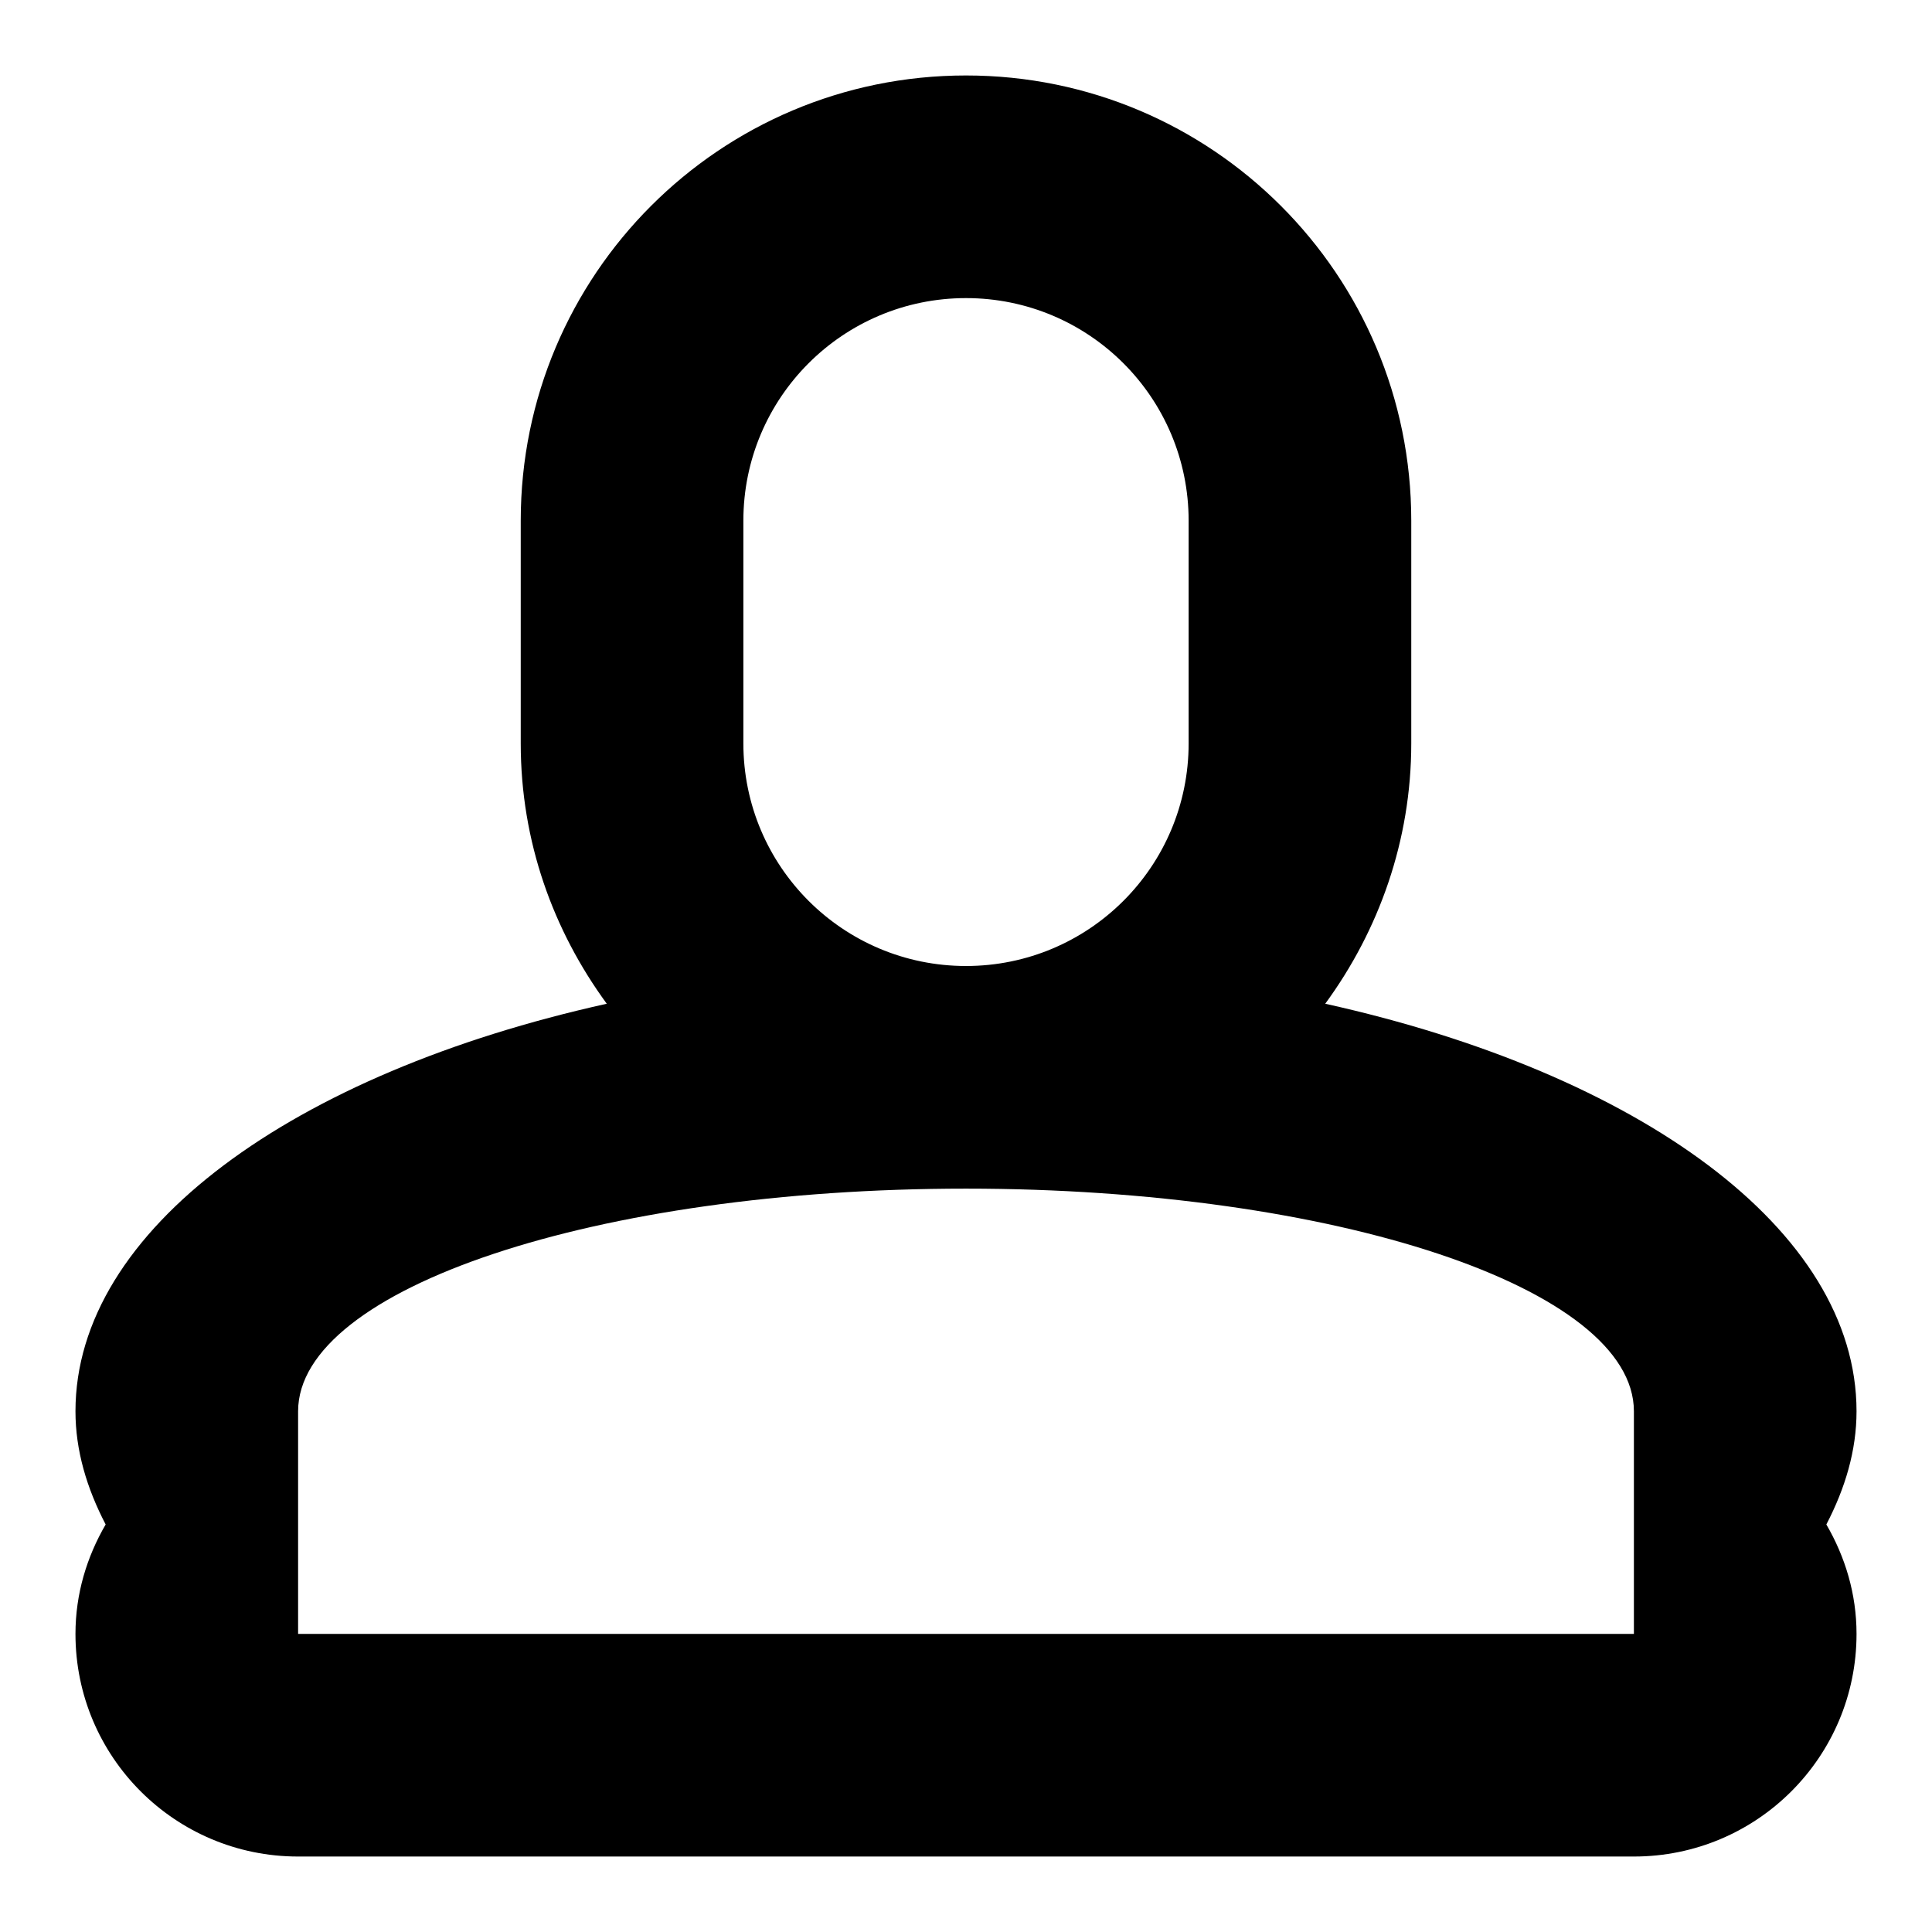
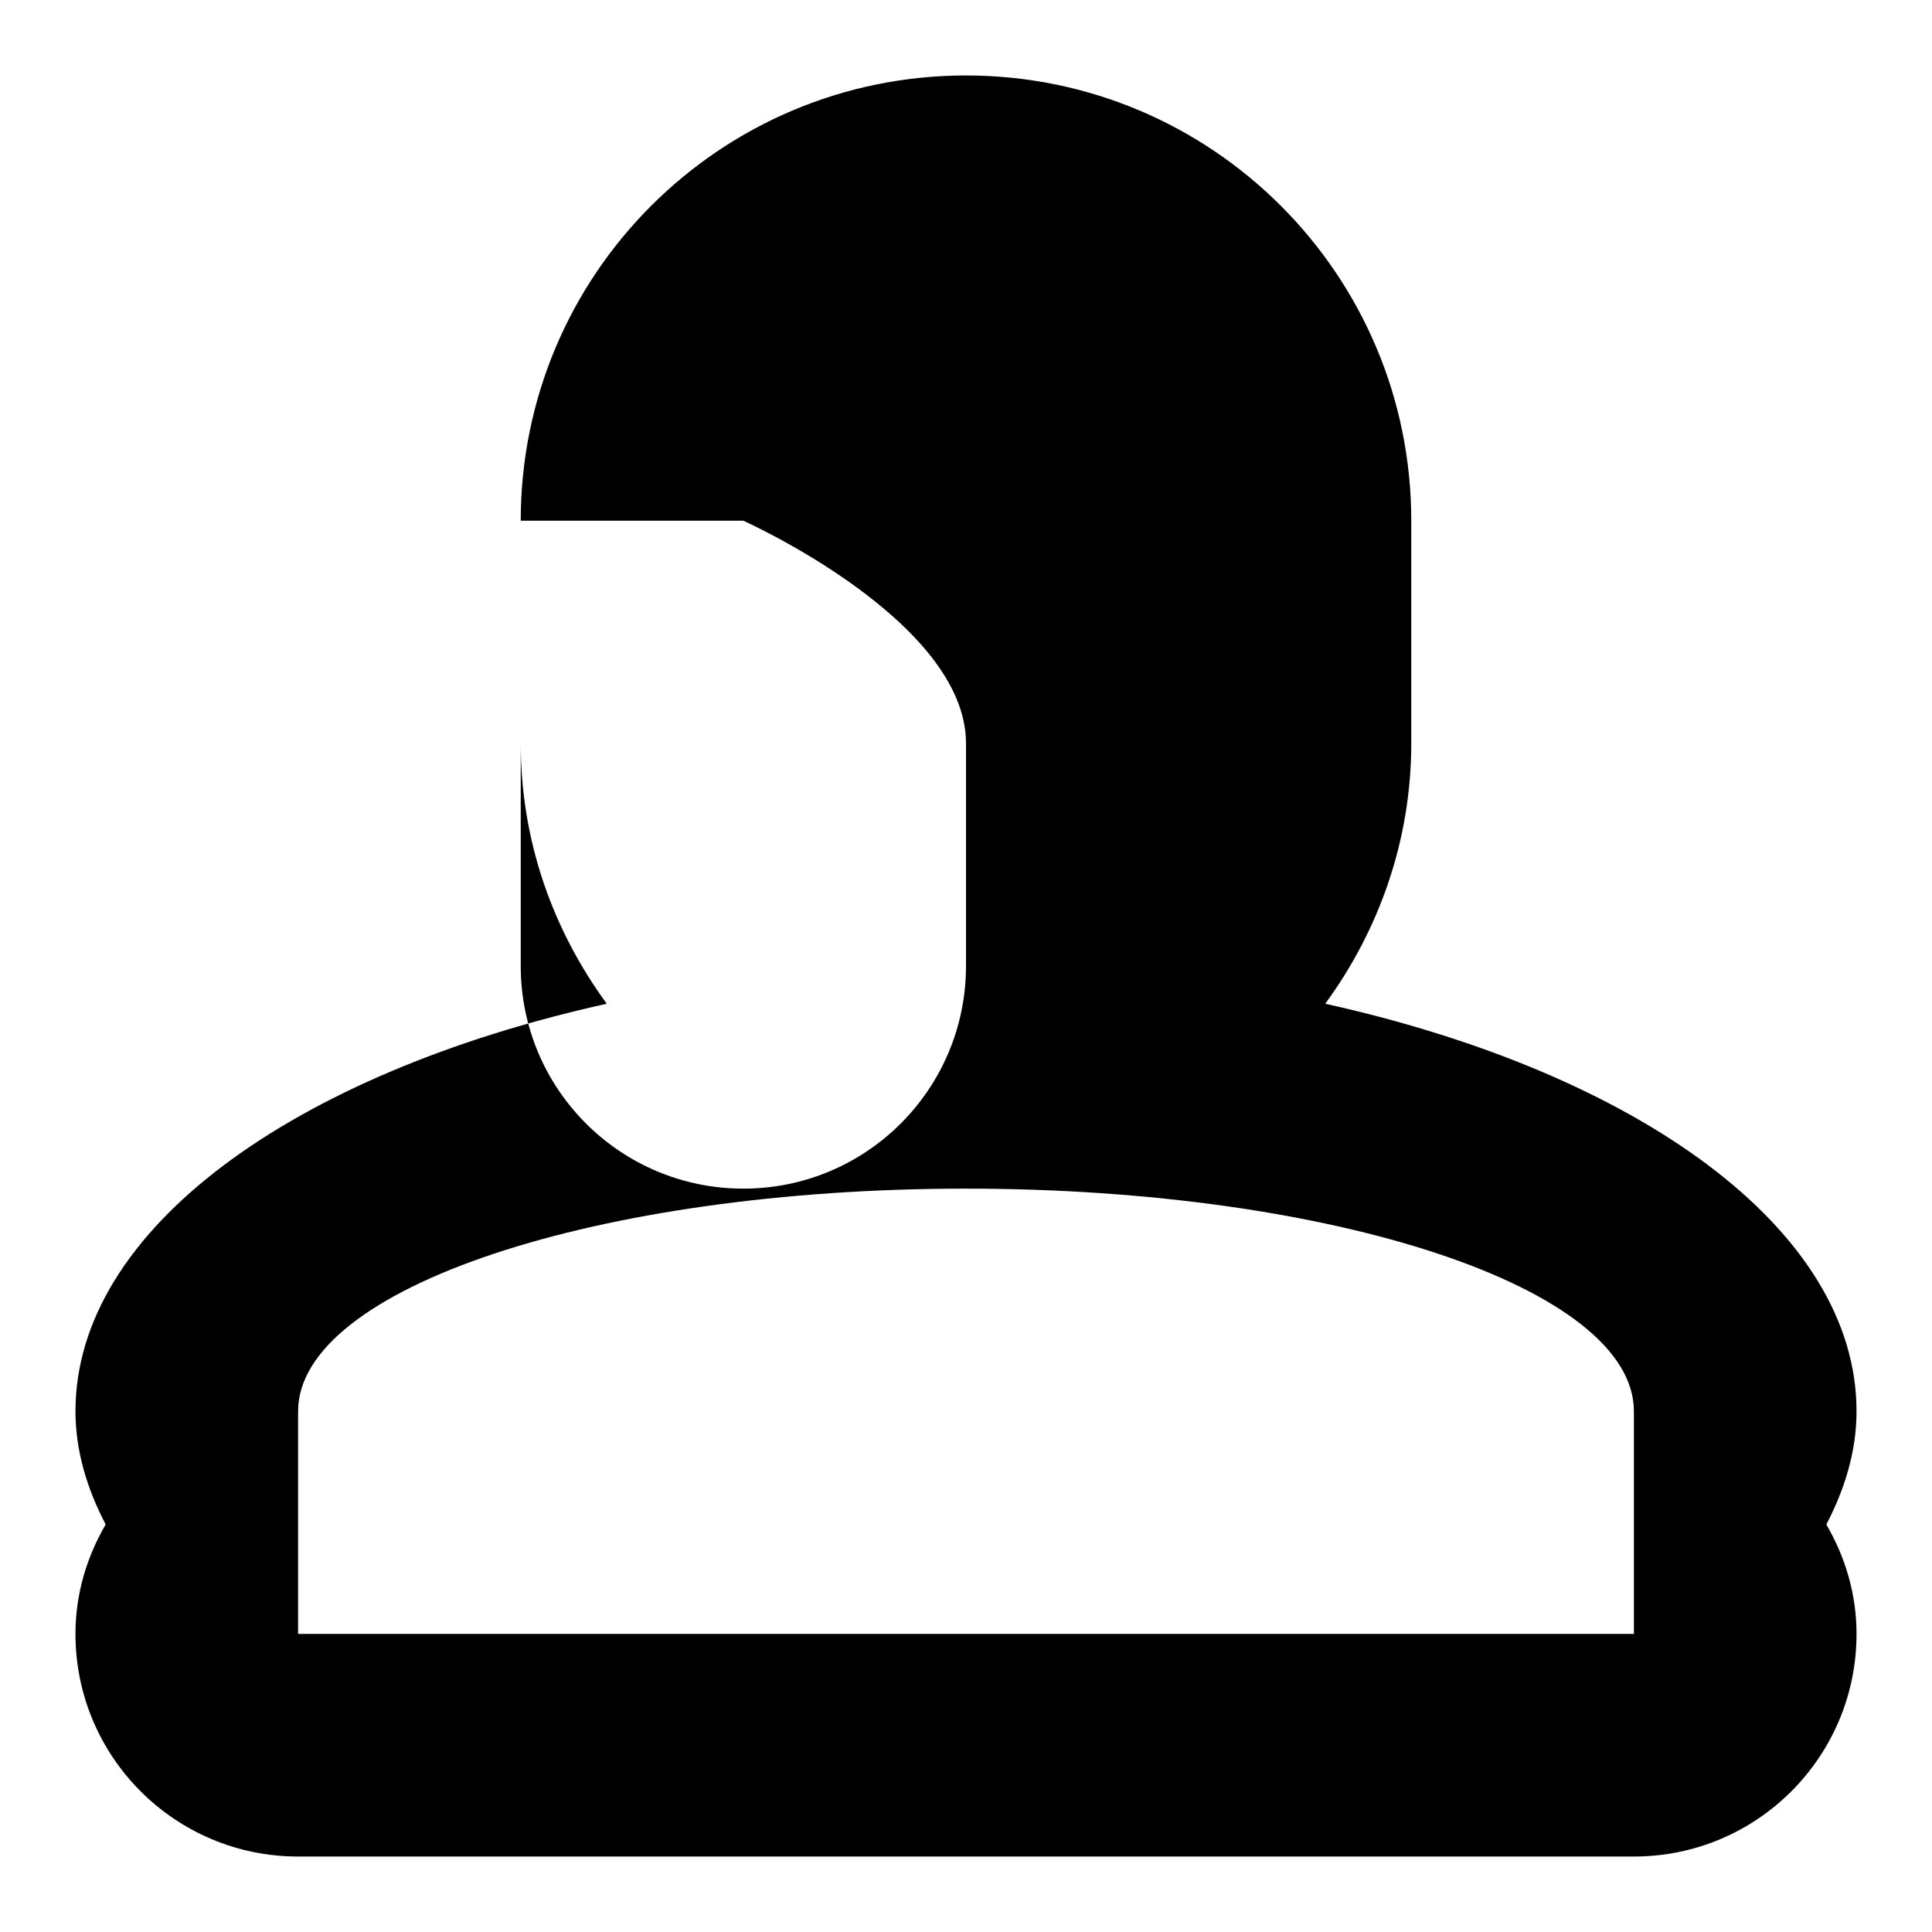
<svg xmlns="http://www.w3.org/2000/svg" version="1.1" x="0px" y="0px" viewBox="0 0 256 256" enable-background="new 0 0 256 256" xml:space="preserve">
  <g>
-     <path fill="#000000" d="M246,187c0-24.1-28.9-44.8-70.4-54c7.1-9.7,11.4-21.6,11.4-34.5V69c0-32.6-26.4-59-59-59 c-32.6,0-59,26.4-59,59v29.5c0,13,4.3,24.8,11.4,34.5C38.9,142.2,10,162.9,10,187c0,5.2,1.5,10.2,4,15c-2.5,4.3-4,9.2-4,14.5 c0,16.3,13.2,29.5,29.5,29.5h177c16.3,0,29.5-13.2,29.5-29.5c0-5.3-1.5-10.2-4-14.5C244.5,197.2,246,192.2,246,187z M98.5,69 c0-16.3,13.2-29.5,29.5-29.5s29.5,13.2,29.5,29.5v29.5c0,16.3-13.2,29.5-29.5,29.5s-29.5-13.2-29.5-29.5V69z M216.5,216.5h-177V187 c0-16.3,39.6-29.5,88.5-29.5c48.9,0,88.5,13.2,88.5,29.5V216.5z" />
+     <path fill="#000000" d="M246,187c0-24.1-28.9-44.8-70.4-54c7.1-9.7,11.4-21.6,11.4-34.5V69c0-32.6-26.4-59-59-59 c-32.6,0-59,26.4-59,59v29.5c0,13,4.3,24.8,11.4,34.5C38.9,142.2,10,162.9,10,187c0,5.2,1.5,10.2,4,15c-2.5,4.3-4,9.2-4,14.5 c0,16.3,13.2,29.5,29.5,29.5h177c16.3,0,29.5-13.2,29.5-29.5c0-5.3-1.5-10.2-4-14.5C244.5,197.2,246,192.2,246,187z M98.5,69 s29.5,13.2,29.5,29.5v29.5c0,16.3-13.2,29.5-29.5,29.5s-29.5-13.2-29.5-29.5V69z M216.5,216.5h-177V187 c0-16.3,39.6-29.5,88.5-29.5c48.9,0,88.5,13.2,88.5,29.5V216.5z" />
  </g>
</svg>